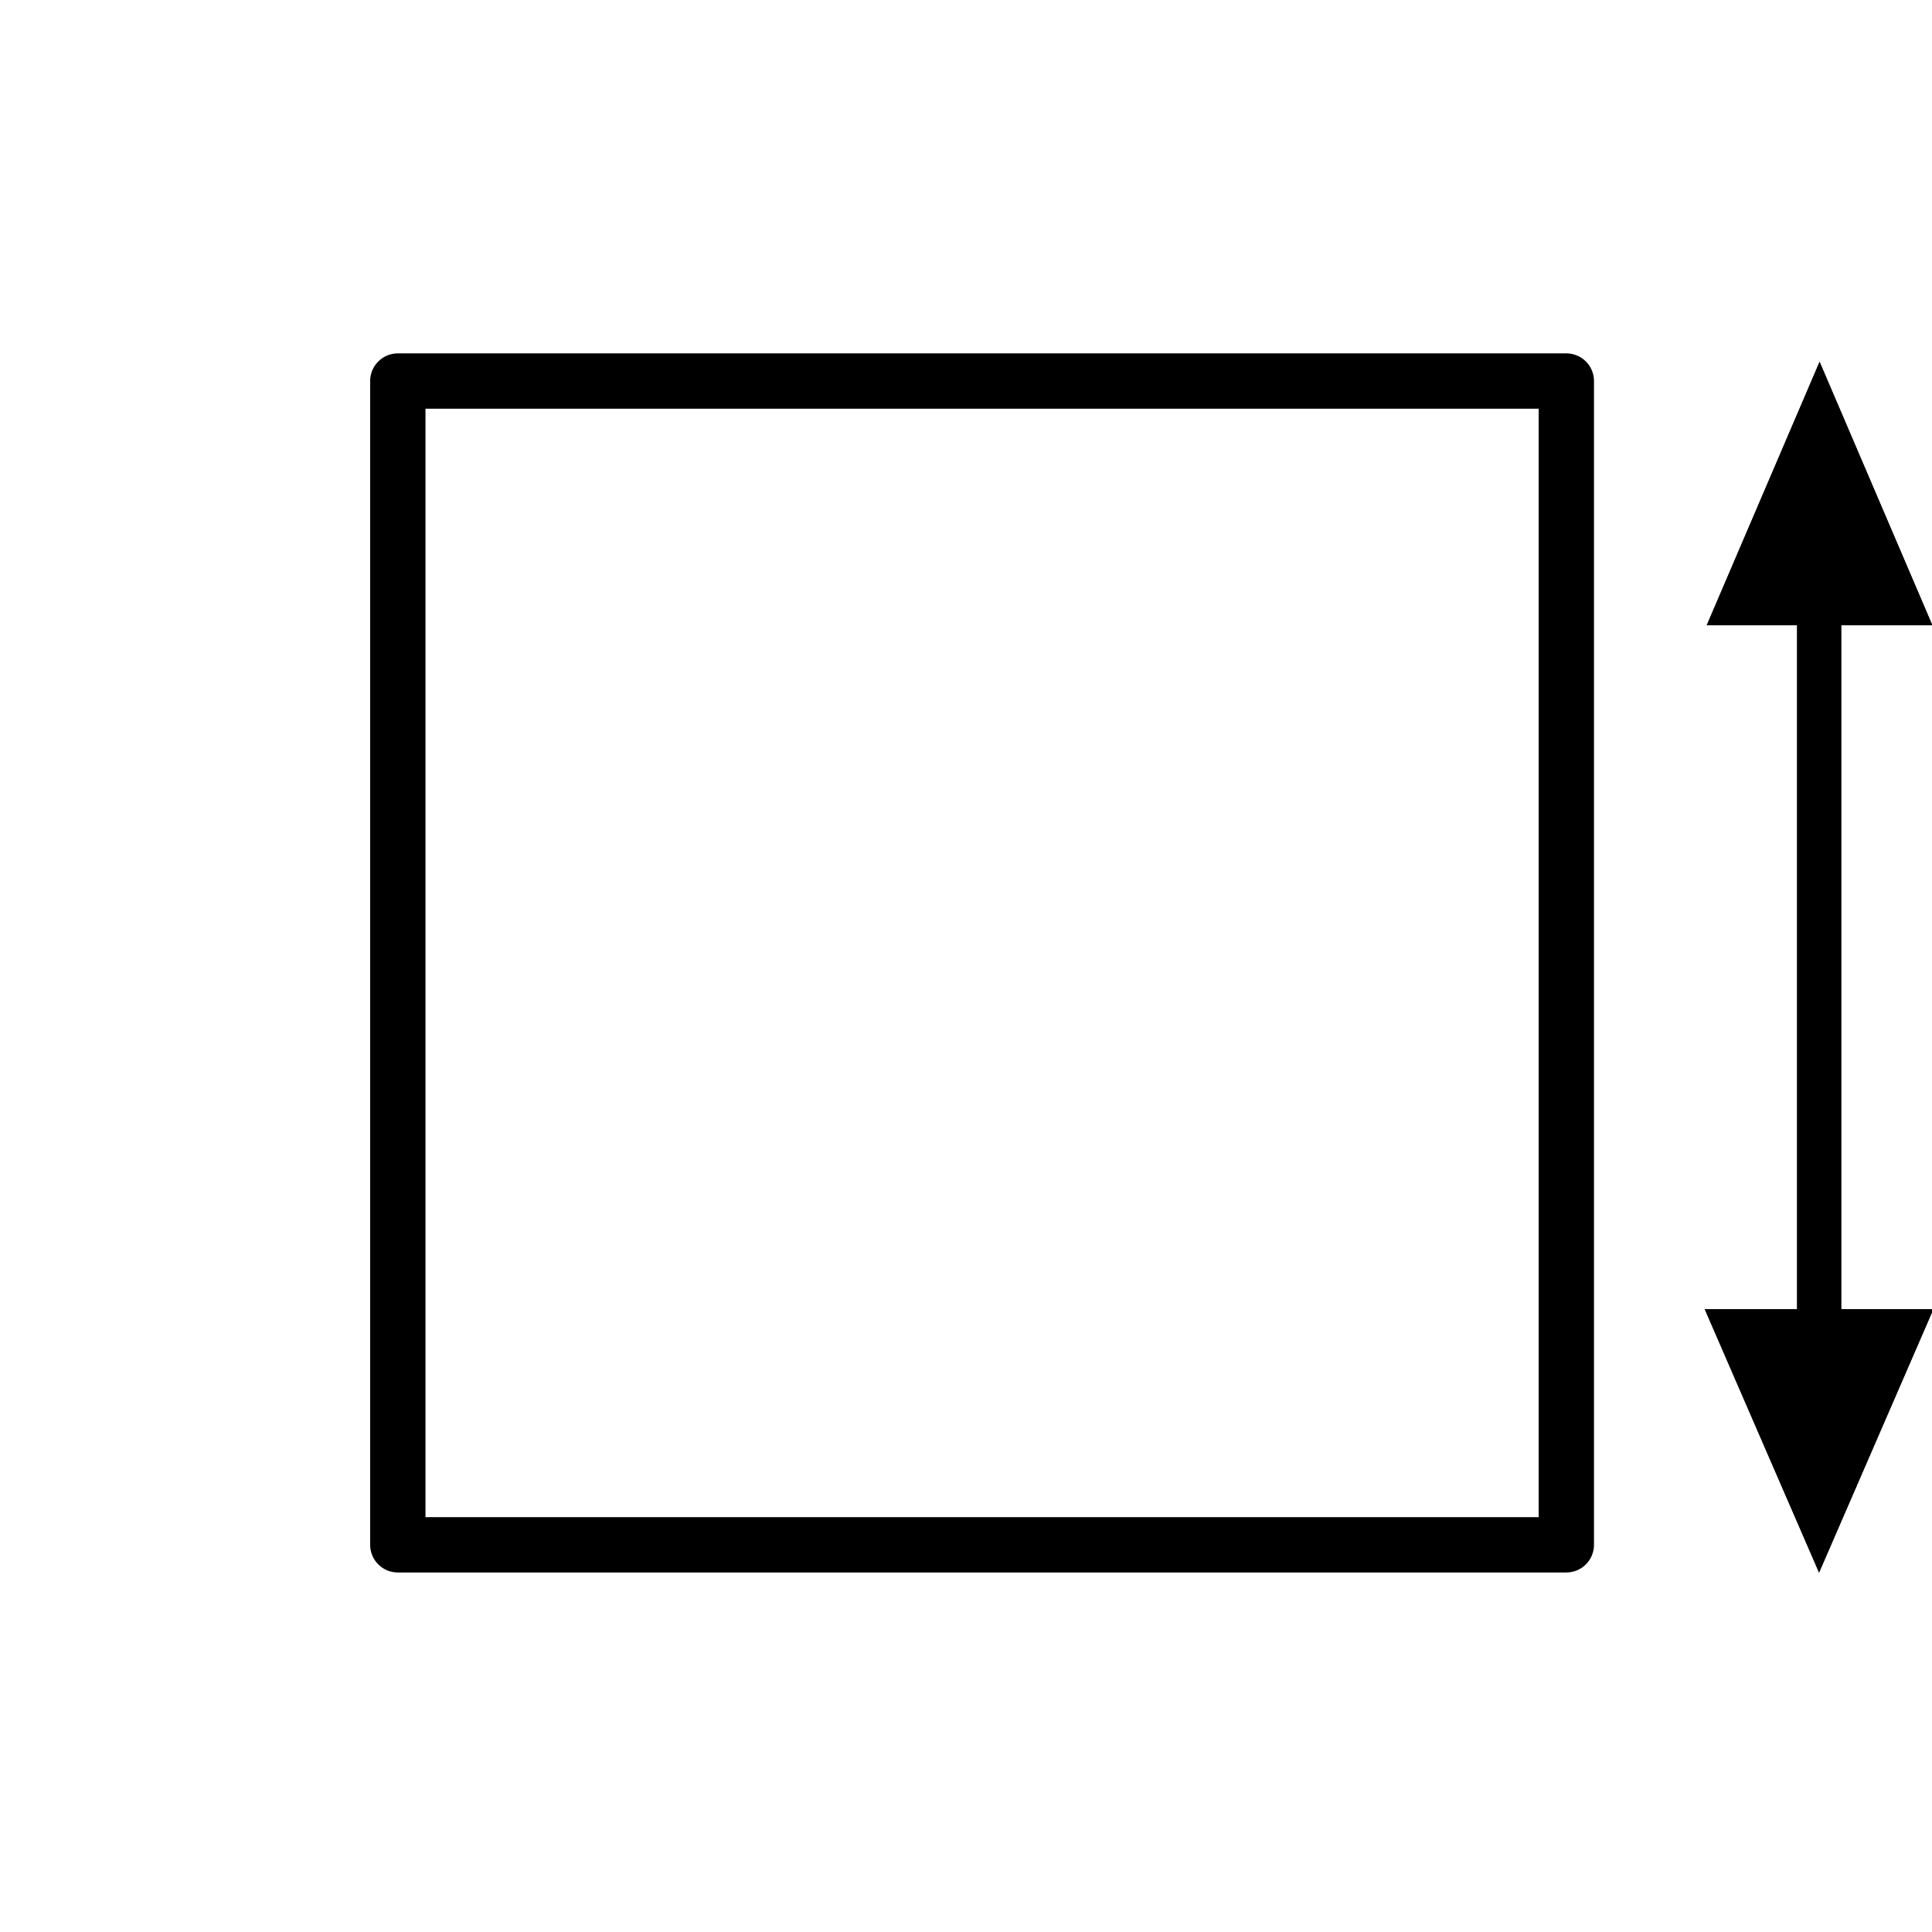
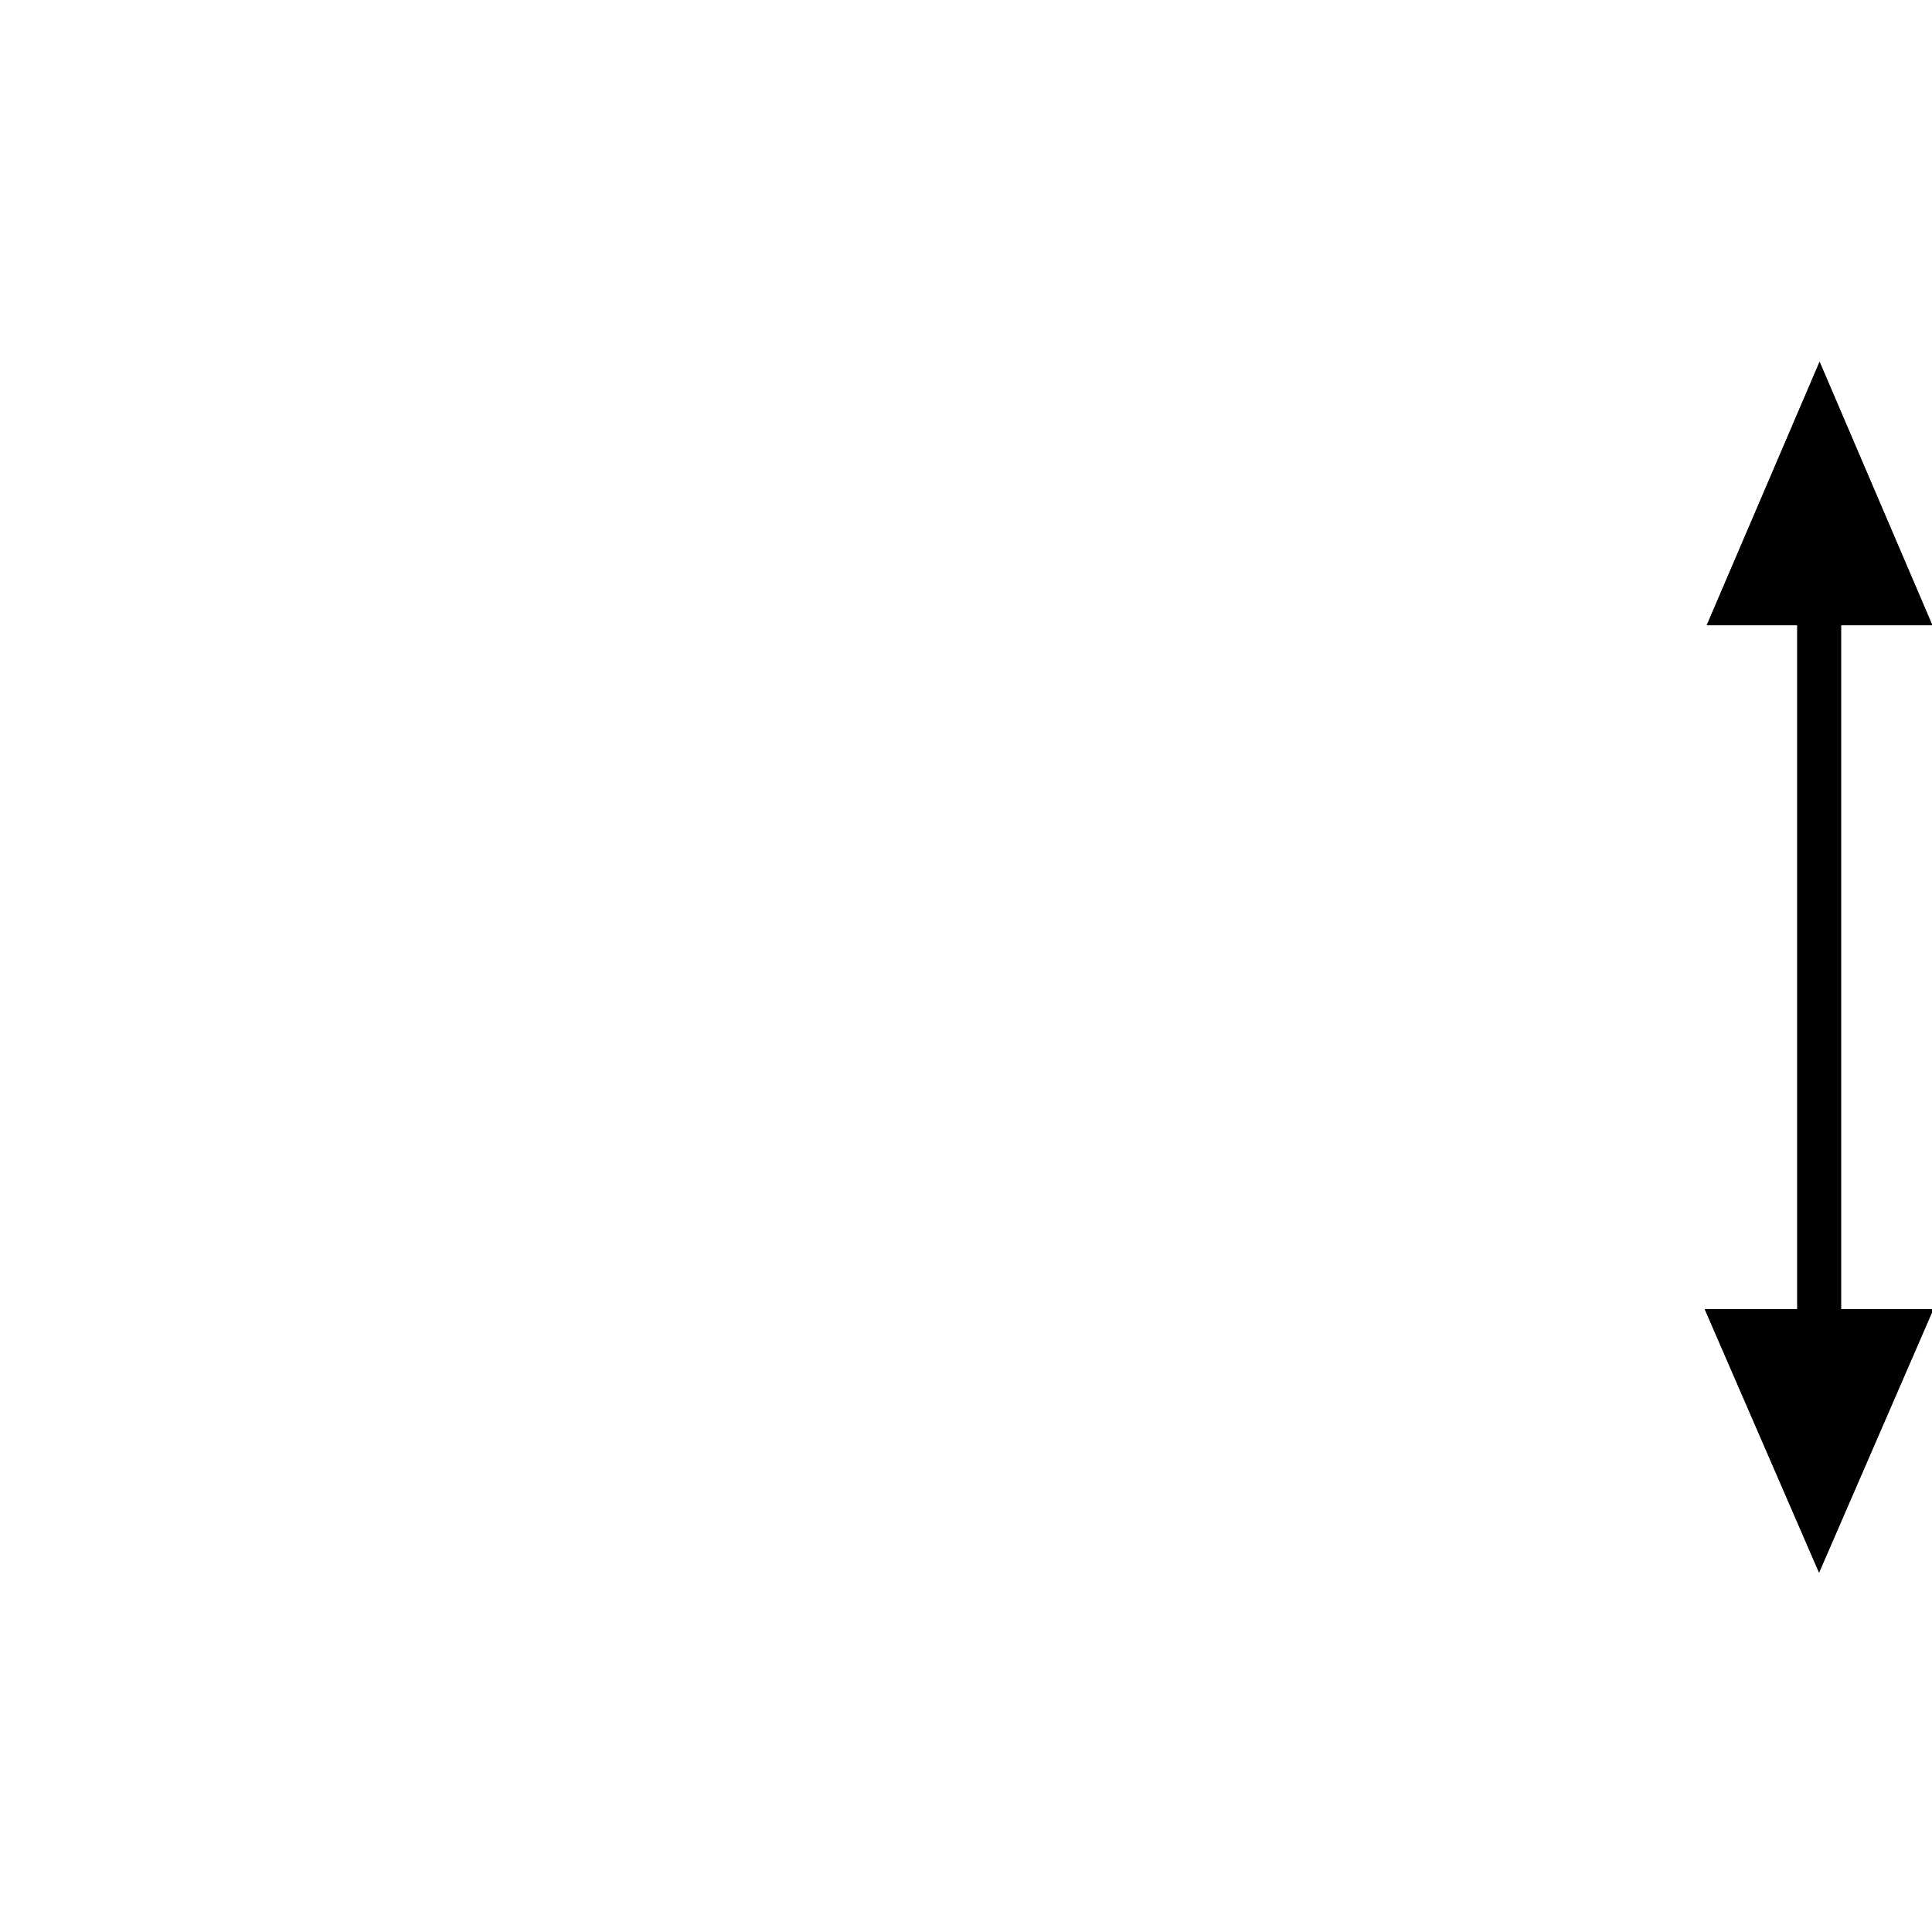
<svg xmlns="http://www.w3.org/2000/svg" width="100%" height="100%" viewBox="0 0 22 22" version="1.1" xml:space="preserve" style="fill-rule:evenodd;clip-rule:evenodd;stroke-linejoin:round;stroke-miterlimit:10;">
  <g id="pefc_nl40" />
-   <rect id="tiefe_Icon_062024" x="0" y="0" width="22" height="22" style="fill:none;" />
  <clipPath id="_clip1">
    <rect x="0" y="0" width="22" height="22" />
  </clipPath>
  <g clip-path="url(#_clip1)">
-     <rect x="4.53" y="4.339" width="13.306" height="13.252" style="fill:none;stroke:#000;stroke-width:0.63px;" />
    <g>
      <clipPath id="_clip2">
        <path d="M20.714,17.907l1.302,-3l-2.604,-0l1.302,3Z" />
      </clipPath>
      <g clip-path="url(#_clip2)">
        <path d="M20.714,17.907l1.302,-3l-2.604,-0l1.302,3Z" style="fill-rule:nonzero;stroke:#000;stroke-width:2px;" />
      </g>
      <clipPath id="_clip3">
        <path d="M20.72,4.12l-1.285,3l2.569,-0l-1.284,-3Z" />
      </clipPath>
      <g clip-path="url(#_clip3)">
        <path d="M20.72,4.12l-1.285,3l2.569,-0l-1.284,-3Z" style="fill-rule:nonzero;stroke:#000;stroke-width:2px;" />
      </g>
      <path d="M20.464,7.117l0,8.045l0.502,0l-0,-8.045l-0.502,-0Z" />
-       <path d="M20.464,7.117l0.502,-0l-0,8.045l-0.502,0l0,-8.045Z" />
    </g>
  </g>
</svg>